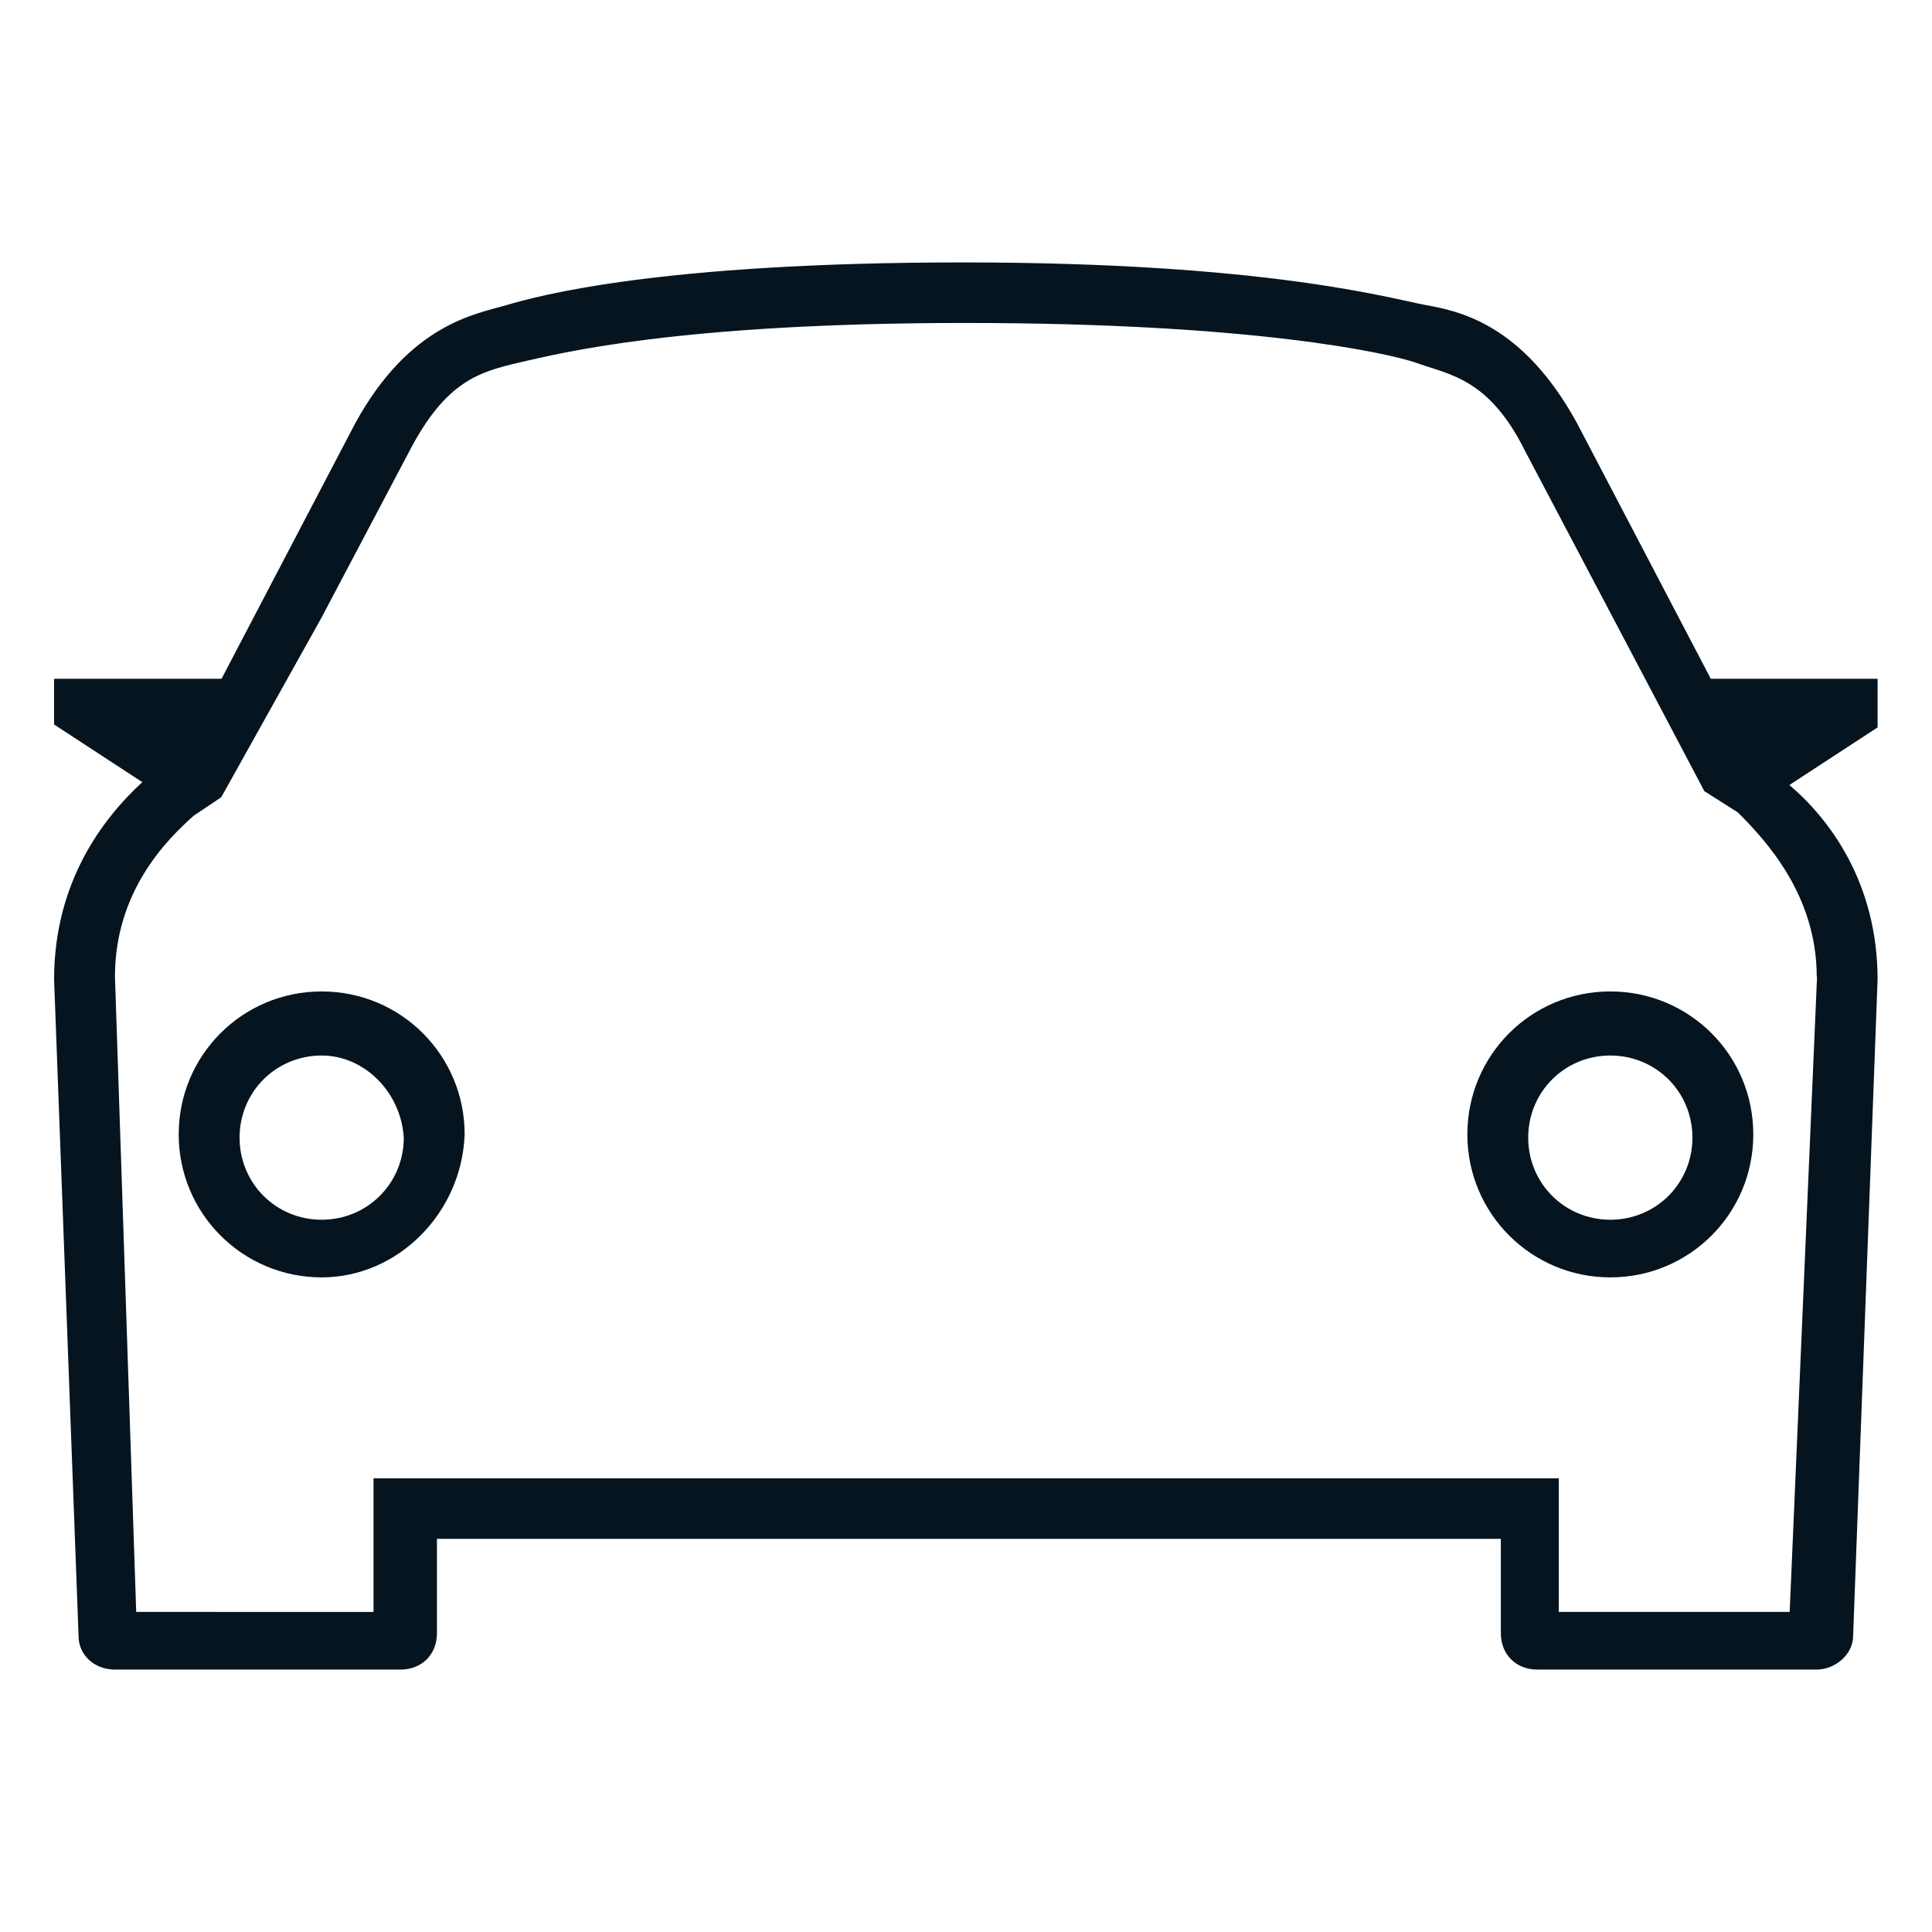
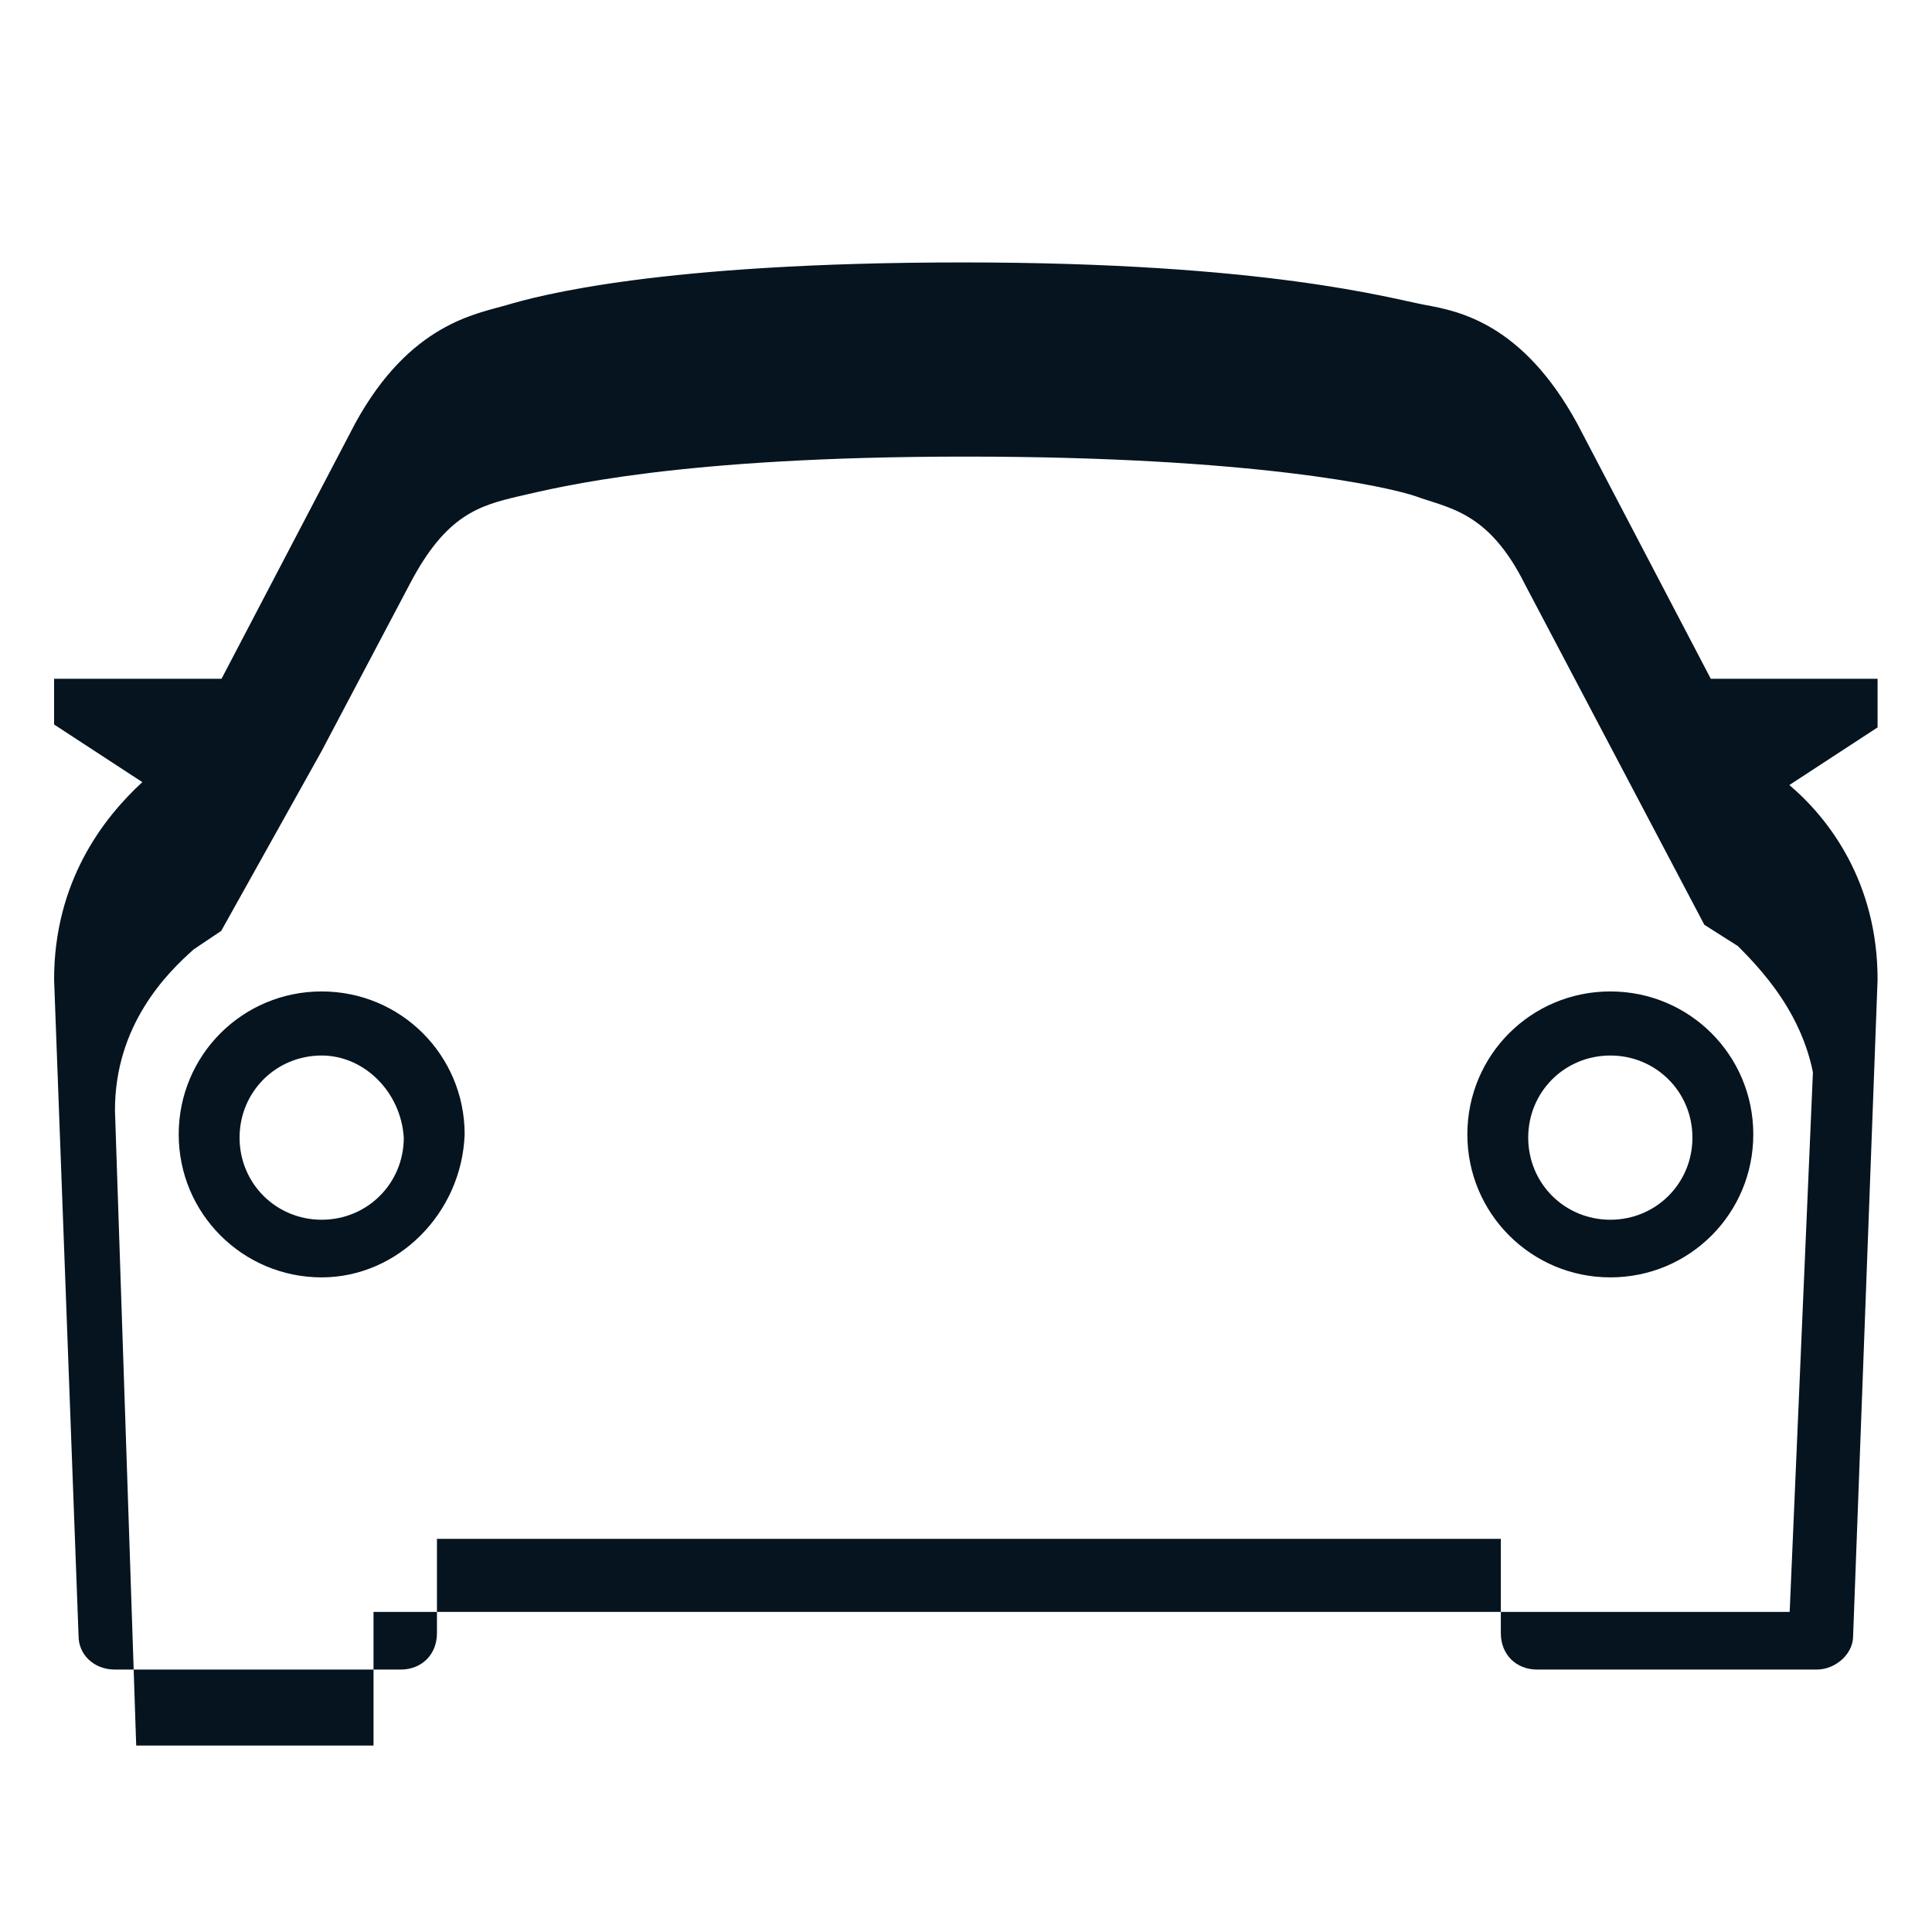
<svg xmlns="http://www.w3.org/2000/svg" id="uuid-2c80068d-521b-4e44-8331-fd2b2fcbe22f" width="60" height="60" viewBox="0 0 60 60">
-   <path d="M58.32,21.08h-5.19l-4.15-7.93c-1.7-3.11-3.68-3.49-4.72-3.68s-4.91-1.32-14.35-1.32-13.21,1.04-14.16,1.32-3.02,.57-4.72,3.68l-4.15,7.93H1.68v1.42l2.74,1.79c-1.23,1.13-2.74,3.11-2.74,6.13l.76,20.39c0,.57,.47,1.04,1.13,1.04H12.44c.66,0,1.13-.47,1.13-1.13v-2.93H46.61v2.93c0,.66,.47,1.13,1.13,1.13h8.68c.57,0,1.13-.47,1.13-1.04l.76-20.39c0-3.02-1.51-5-2.74-6.04l2.74-1.79v-1.51Zm-1.89,9.25l-.85,19.73h-7.17v-4.15H11.6v4.15H4.23l-.66-19.73c0-2.64,1.6-4.25,2.45-5l.85-.57,3.11-5.57,2.74-5.19c1.13-2.17,2.17-2.45,3.4-2.74,1.23-.28,4.91-1.23,13.87-1.23s13.12,.94,13.97,1.23c1.04,.38,2.27,.47,3.4,2.74l5.57,10.57,1.04,.66c.85,.85,2.45,2.55,2.45,5.1ZM9.99,39.67c-2.45,0-4.44-1.98-4.44-4.44s1.98-4.44,4.44-4.44,4.44,1.98,4.44,4.44c-.09,2.45-2.08,4.44-4.44,4.44Zm0-6.89c-1.42,0-2.55,1.13-2.55,2.55s1.13,2.55,2.55,2.55,2.55-1.13,2.55-2.55c-.09-1.42-1.23-2.55-2.55-2.55Zm40.02,6.89c-2.45,0-4.44-1.98-4.44-4.44s1.98-4.44,4.44-4.44,4.44,1.98,4.44,4.44-1.98,4.44-4.44,4.44Zm0-6.89c-1.42,0-2.55,1.13-2.55,2.55s1.13,2.55,2.55,2.55,2.55-1.13,2.55-2.55-1.13-2.55-2.55-2.55Z" fill="#05141f" />
+   <path d="M58.32,21.08h-5.19l-4.15-7.93c-1.7-3.11-3.68-3.49-4.72-3.68s-4.91-1.32-14.35-1.32-13.21,1.04-14.16,1.32-3.02,.57-4.72,3.68l-4.15,7.93H1.68v1.42l2.74,1.79c-1.23,1.13-2.74,3.11-2.74,6.13l.76,20.39c0,.57,.47,1.04,1.13,1.04H12.44c.66,0,1.13-.47,1.13-1.13v-2.93H46.61v2.93c0,.66,.47,1.13,1.13,1.13h8.68c.57,0,1.13-.47,1.13-1.04l.76-20.39c0-3.02-1.51-5-2.74-6.04l2.74-1.79v-1.51Zm-1.89,9.25l-.85,19.73h-7.17H11.6v4.15H4.23l-.66-19.73c0-2.64,1.6-4.25,2.45-5l.85-.57,3.11-5.57,2.74-5.19c1.13-2.17,2.17-2.45,3.4-2.74,1.23-.28,4.91-1.23,13.87-1.23s13.12,.94,13.97,1.23c1.04,.38,2.27,.47,3.4,2.74l5.57,10.57,1.04,.66c.85,.85,2.45,2.55,2.45,5.1ZM9.99,39.67c-2.45,0-4.44-1.98-4.44-4.44s1.98-4.44,4.44-4.44,4.44,1.98,4.44,4.44c-.09,2.45-2.08,4.44-4.44,4.44Zm0-6.89c-1.42,0-2.55,1.13-2.55,2.55s1.13,2.55,2.55,2.55,2.55-1.13,2.55-2.55c-.09-1.42-1.23-2.55-2.55-2.55Zm40.02,6.89c-2.45,0-4.44-1.98-4.44-4.44s1.98-4.44,4.44-4.44,4.44,1.98,4.44,4.44-1.98,4.44-4.44,4.44Zm0-6.89c-1.42,0-2.55,1.13-2.55,2.55s1.13,2.55,2.55,2.55,2.55-1.13,2.55-2.55-1.13-2.55-2.55-2.55Z" fill="#05141f" />
</svg>